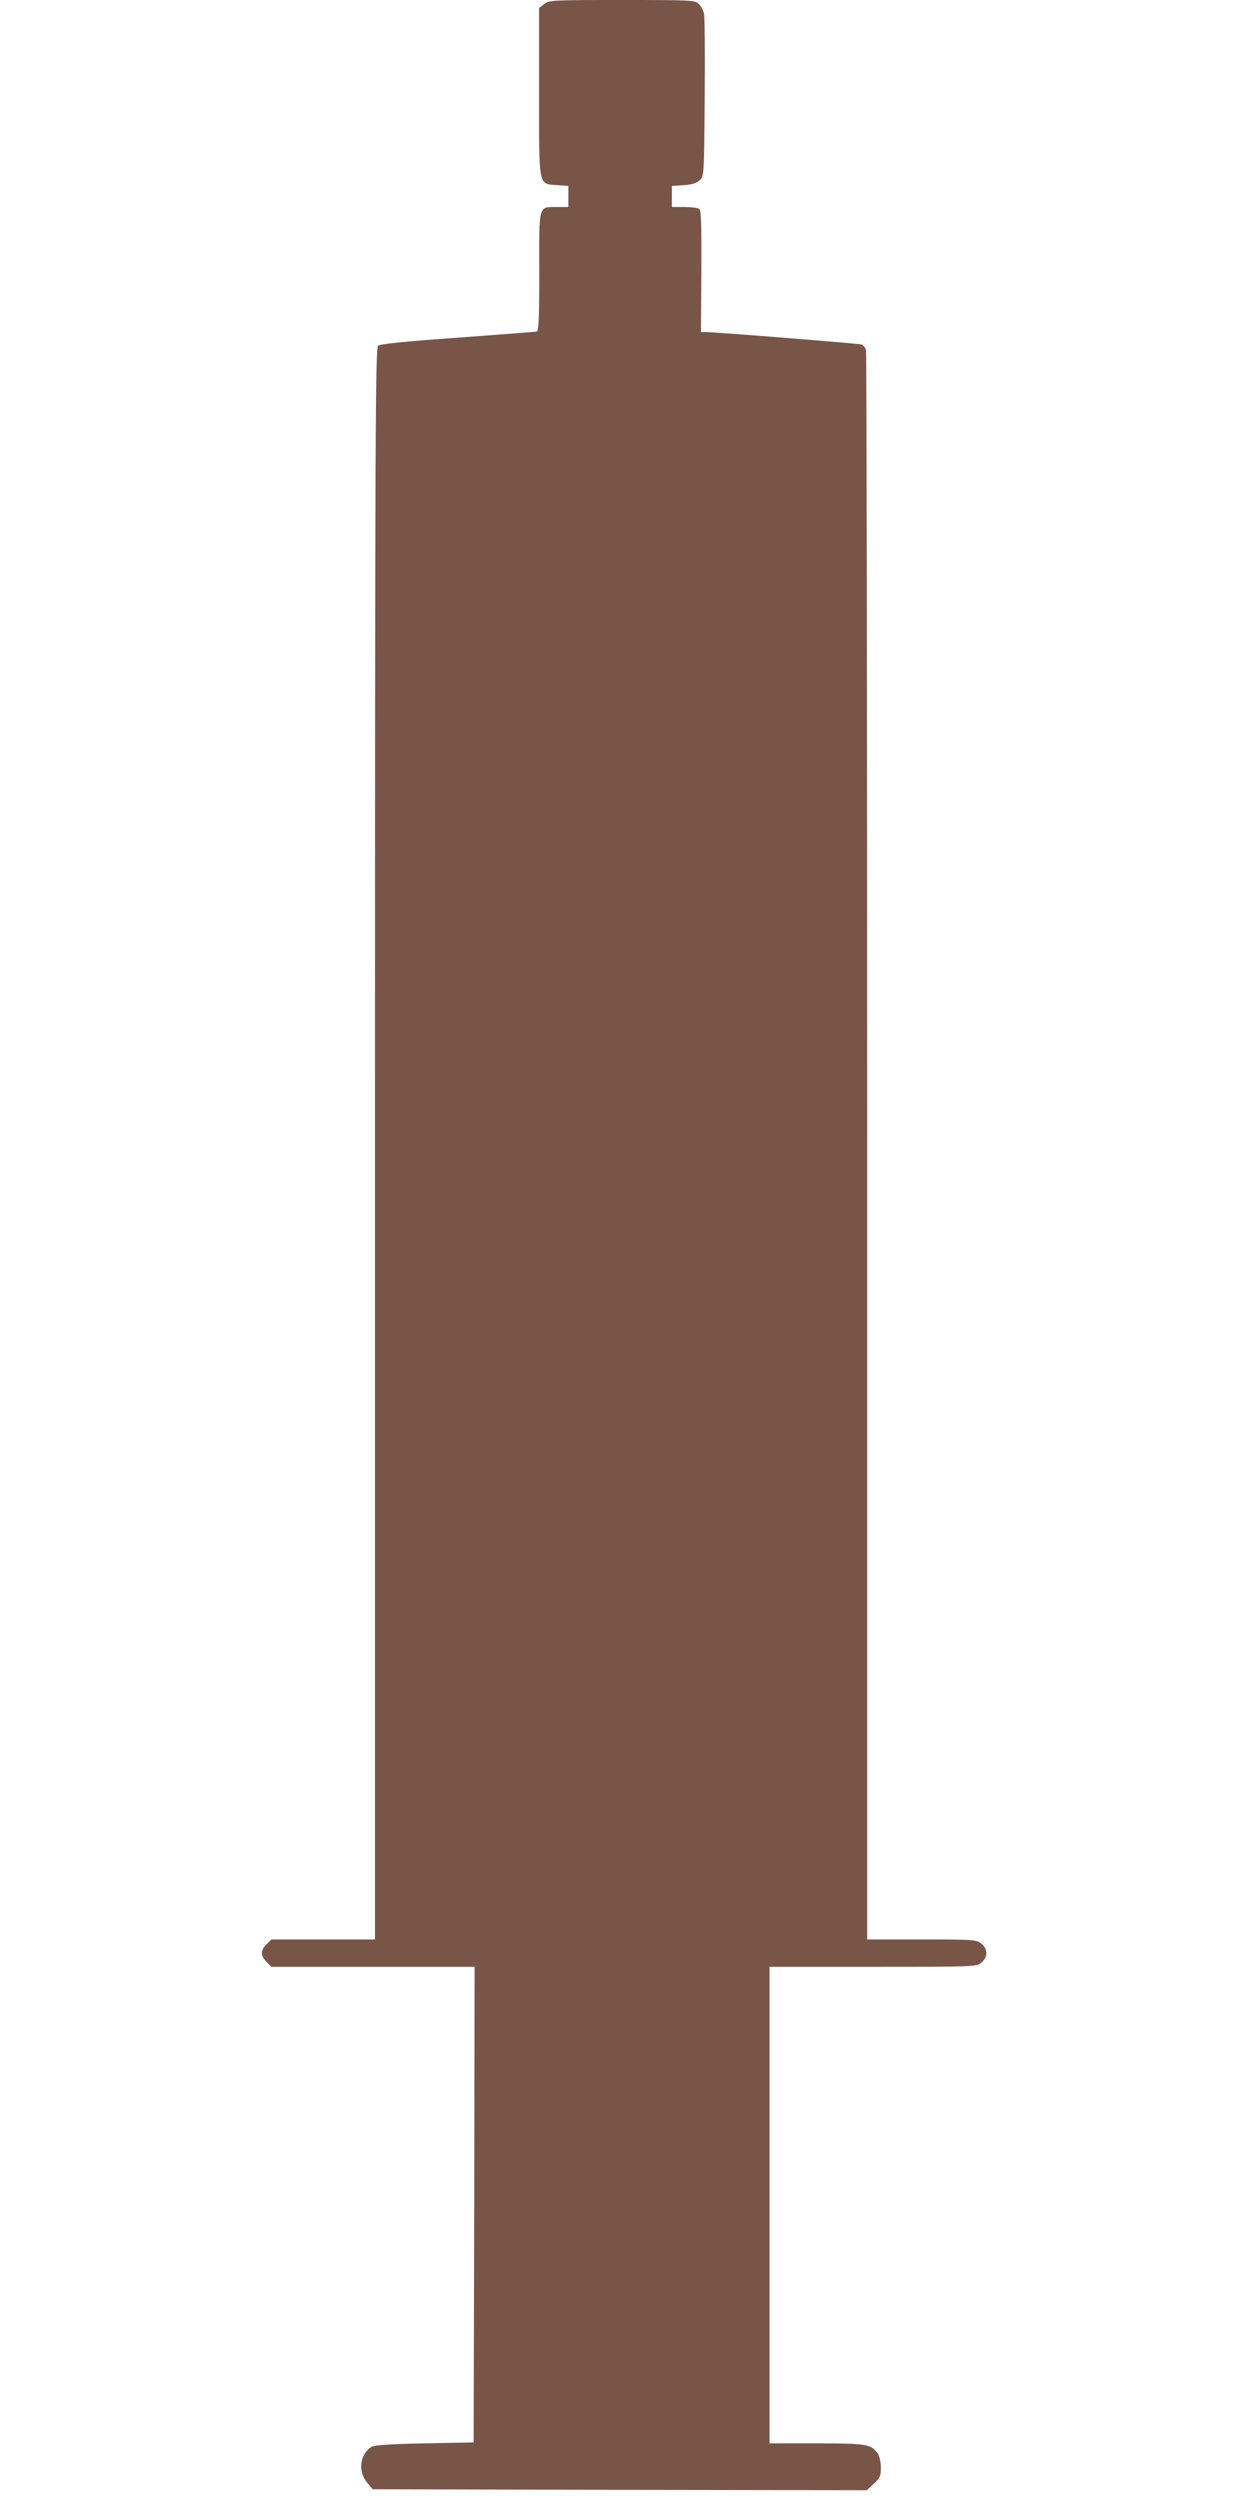
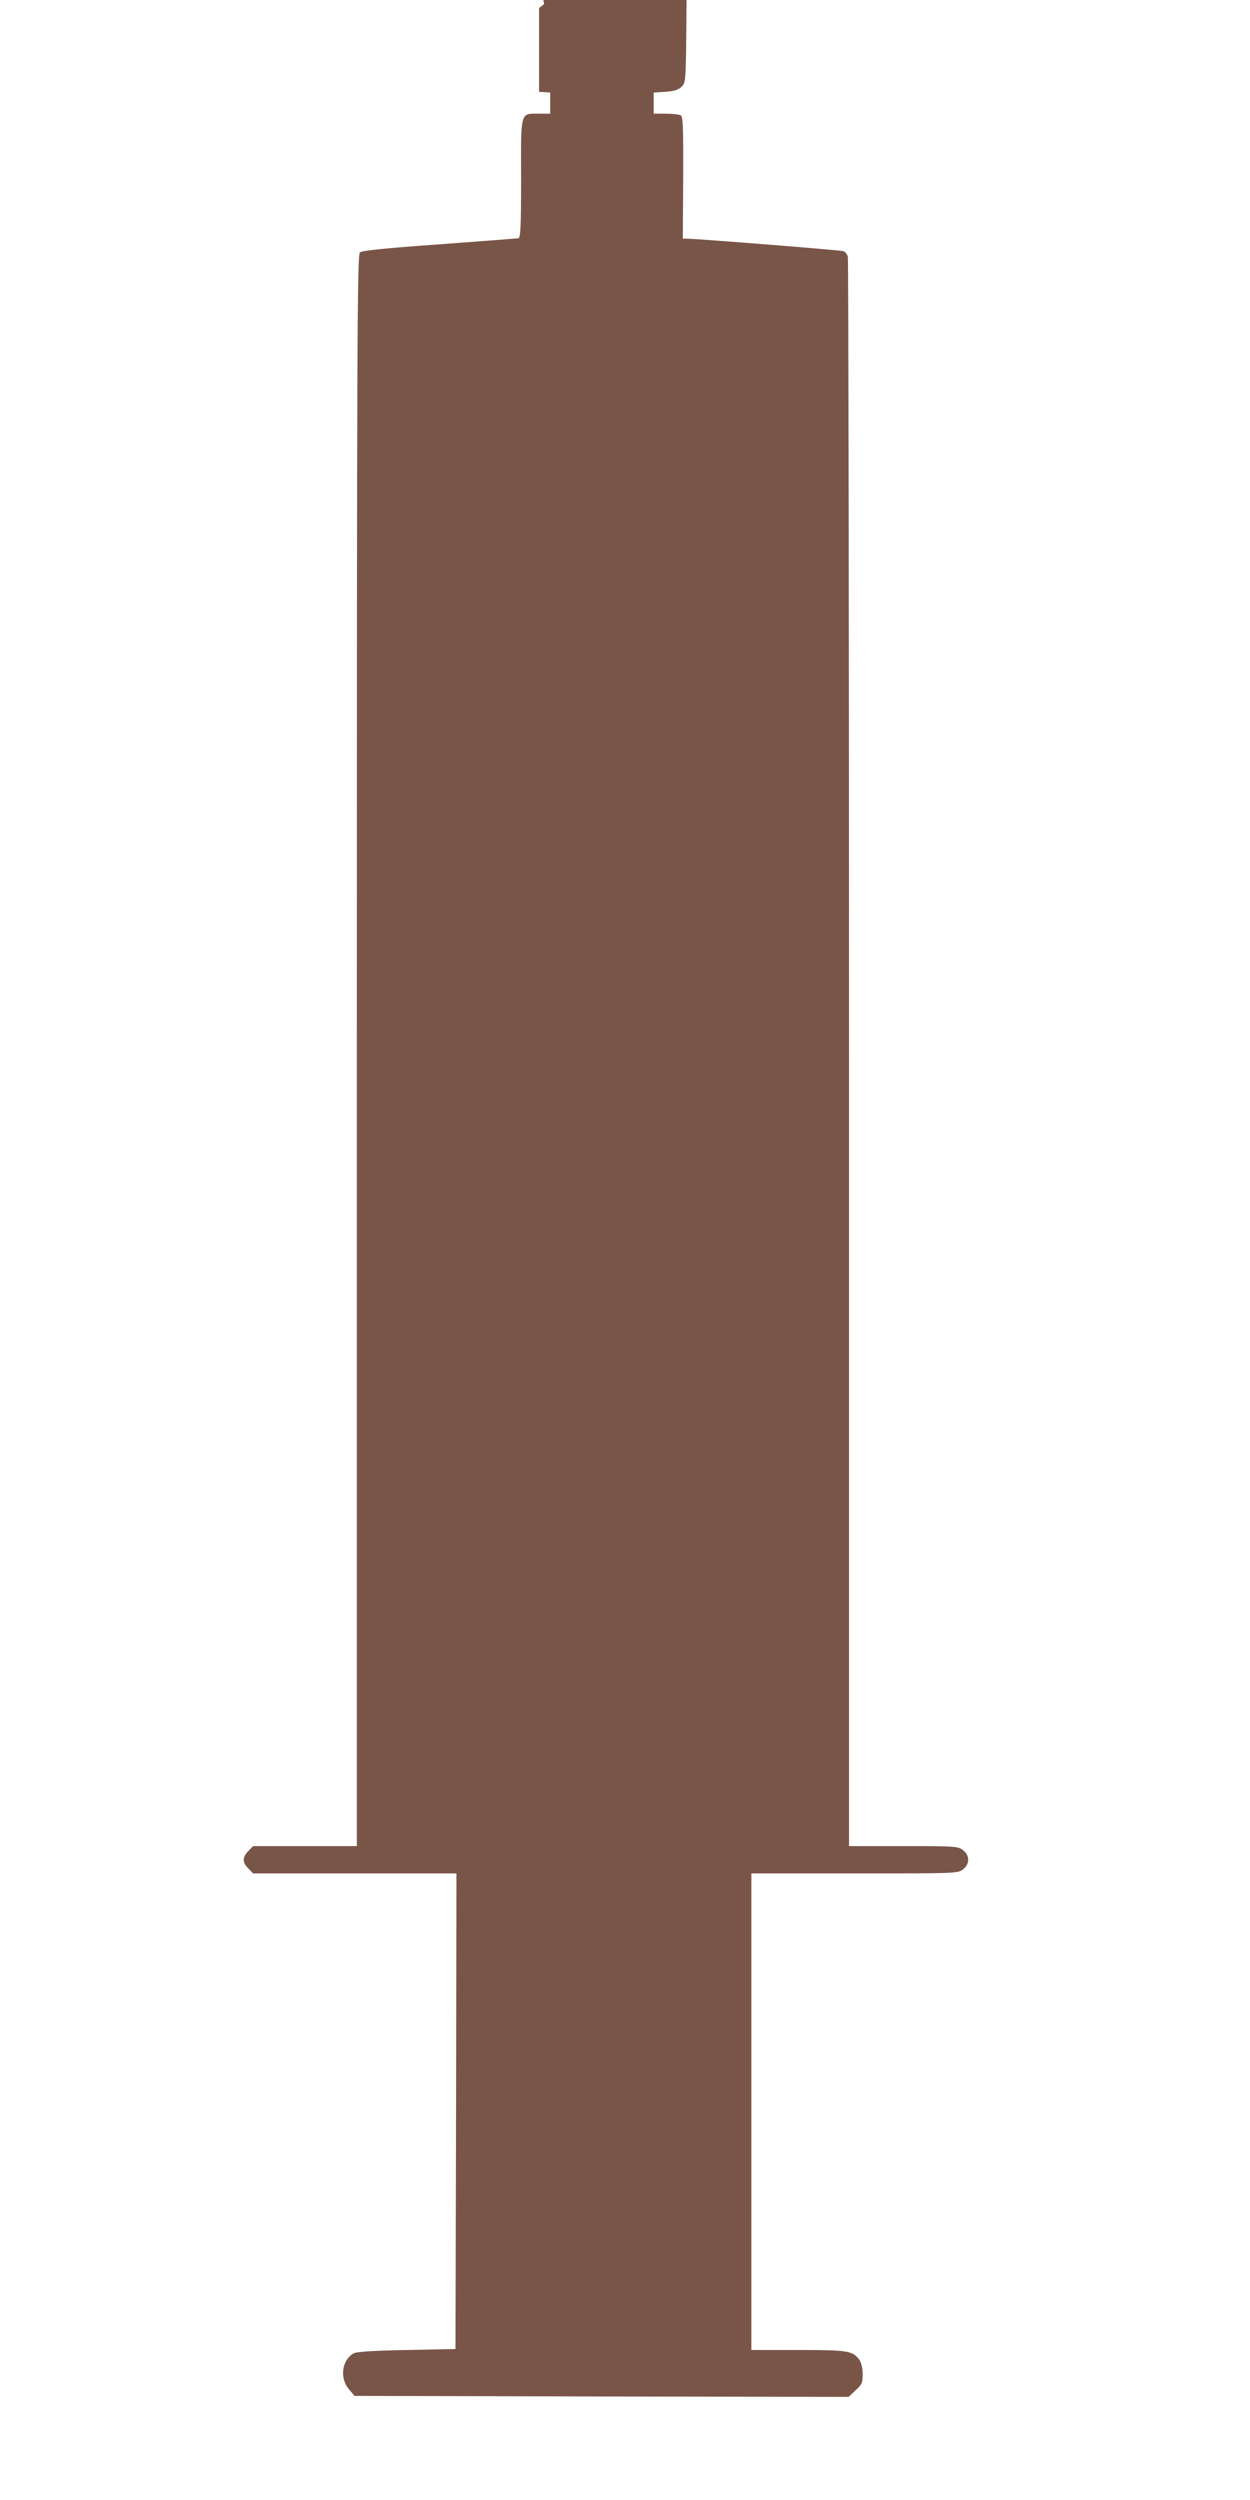
<svg xmlns="http://www.w3.org/2000/svg" version="1.0" width="640pt" height="1280pt" viewBox="0 0 640 1280" preserveAspectRatio="xMidYMid meet">
  <g transform="translate(0,1280) scale(0.1,-0.1)" fill="#795548" stroke="none">
-     <path d="M2786 12779 l-26 -20 0 -429 c0 -496 -5 -470 93 -478 l57 -4 0 -54 0 -54 -59 0 c-95 0 -91 16 -90 -333 0 -245 -3 -303 -14 -305 -7 -1 -189 -15 -405 -31 -268 -19 -396 -32 -406 -41 -14 -11 -16 -415 -16 -4086 l0 -4074 -265 0 -266 0 -24 -25 c-32 -31 -32 -59 0 -90 l24 -25 521 0 520 0 -2 -1217 -3 -1218 -250 -5 c-169 -3 -257 -9 -271 -17 -61 -35 -73 -126 -25 -183 l29 -35 1265 -3 1265 -2 36 34 c32 29 36 39 36 82 0 29 -7 59 -16 72 -34 48 -56 52 -314 52 l-240 0 0 1220 0 1220 529 0 c519 0 529 0 555 21 35 28 35 70 0 98 -26 20 -39 21 -305 21 l-279 0 0 4058 c0 2231 -3 4067 -6 4079 -3 12 -13 25 -22 29 -14 5 -727 62 -800 64 l-23 0 2 311 c1 255 -1 313 -12 320 -8 5 -42 9 -76 9 l-63 0 0 54 0 54 60 4 c45 3 66 10 83 26 22 22 22 25 25 420 2 218 0 412 -3 430 -3 17 -16 41 -27 52 -21 19 -36 20 -394 20 -361 0 -372 -1 -398 -21z" />
+     <path d="M2786 12779 l-26 -20 0 -429 l57 -4 0 -54 0 -54 -59 0 c-95 0 -91 16 -90 -333 0 -245 -3 -303 -14 -305 -7 -1 -189 -15 -405 -31 -268 -19 -396 -32 -406 -41 -14 -11 -16 -415 -16 -4086 l0 -4074 -265 0 -266 0 -24 -25 c-32 -31 -32 -59 0 -90 l24 -25 521 0 520 0 -2 -1217 -3 -1218 -250 -5 c-169 -3 -257 -9 -271 -17 -61 -35 -73 -126 -25 -183 l29 -35 1265 -3 1265 -2 36 34 c32 29 36 39 36 82 0 29 -7 59 -16 72 -34 48 -56 52 -314 52 l-240 0 0 1220 0 1220 529 0 c519 0 529 0 555 21 35 28 35 70 0 98 -26 20 -39 21 -305 21 l-279 0 0 4058 c0 2231 -3 4067 -6 4079 -3 12 -13 25 -22 29 -14 5 -727 62 -800 64 l-23 0 2 311 c1 255 -1 313 -12 320 -8 5 -42 9 -76 9 l-63 0 0 54 0 54 60 4 c45 3 66 10 83 26 22 22 22 25 25 420 2 218 0 412 -3 430 -3 17 -16 41 -27 52 -21 19 -36 20 -394 20 -361 0 -372 -1 -398 -21z" />
  </g>
</svg>